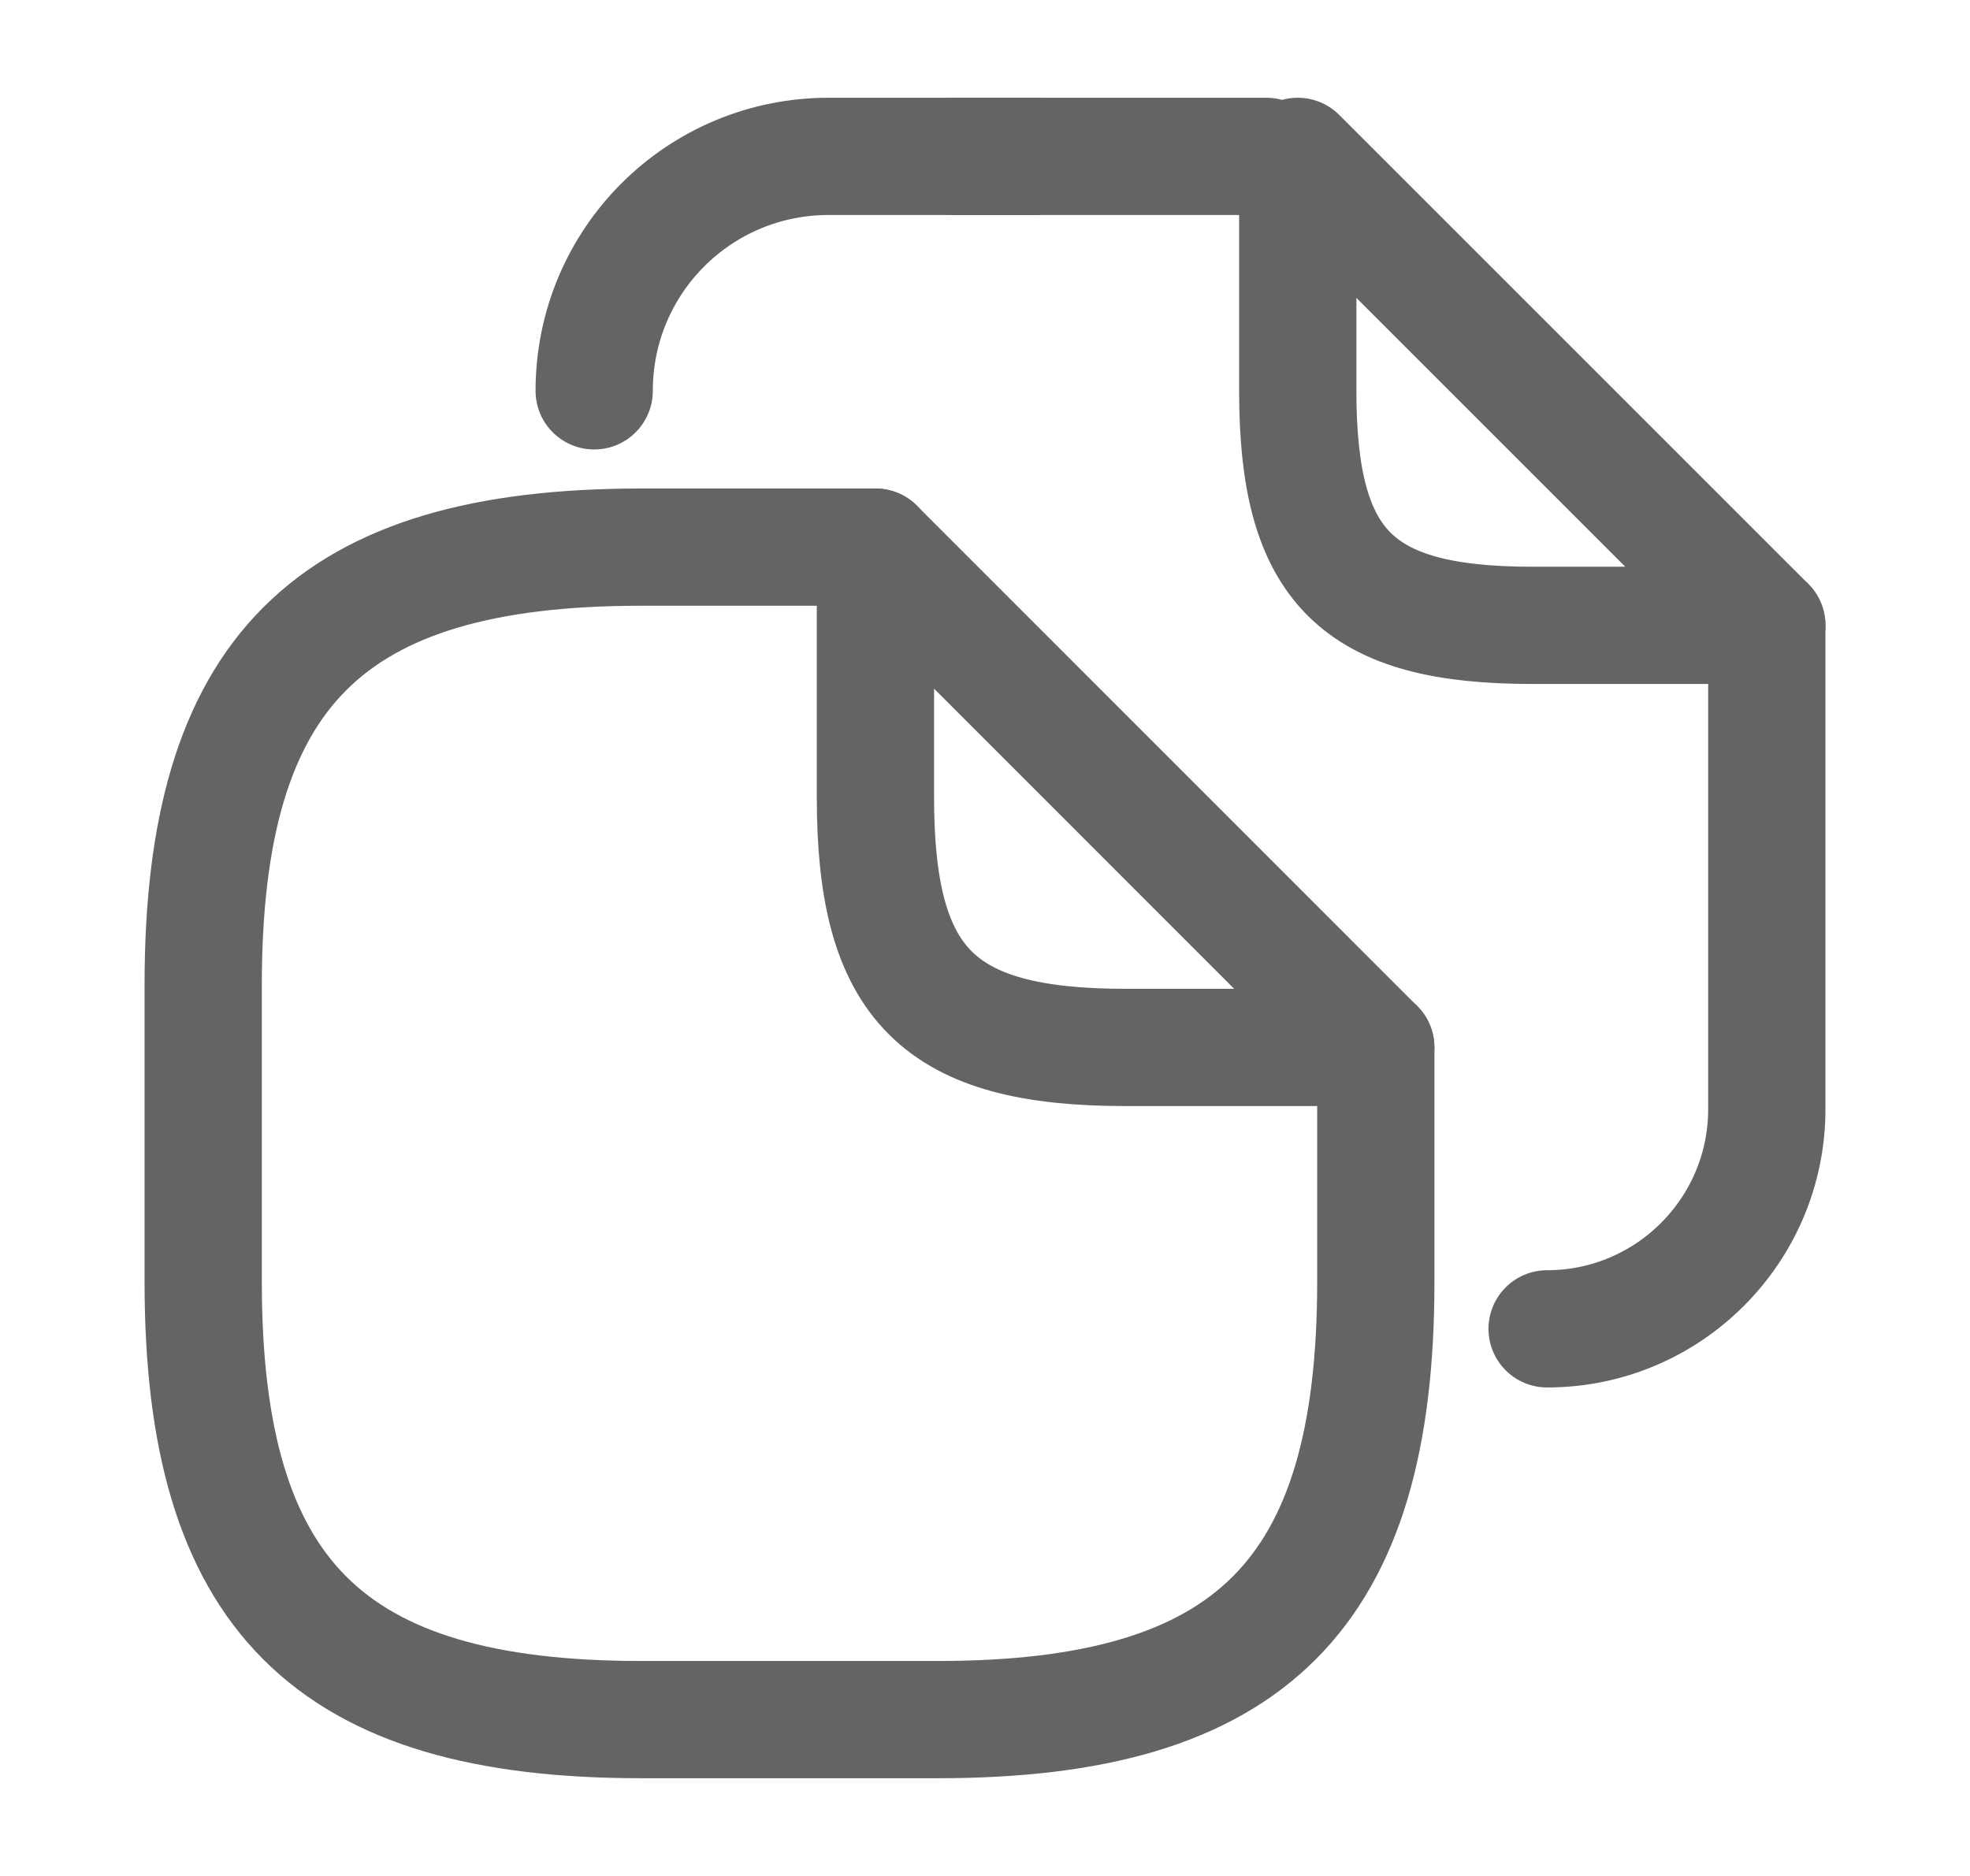
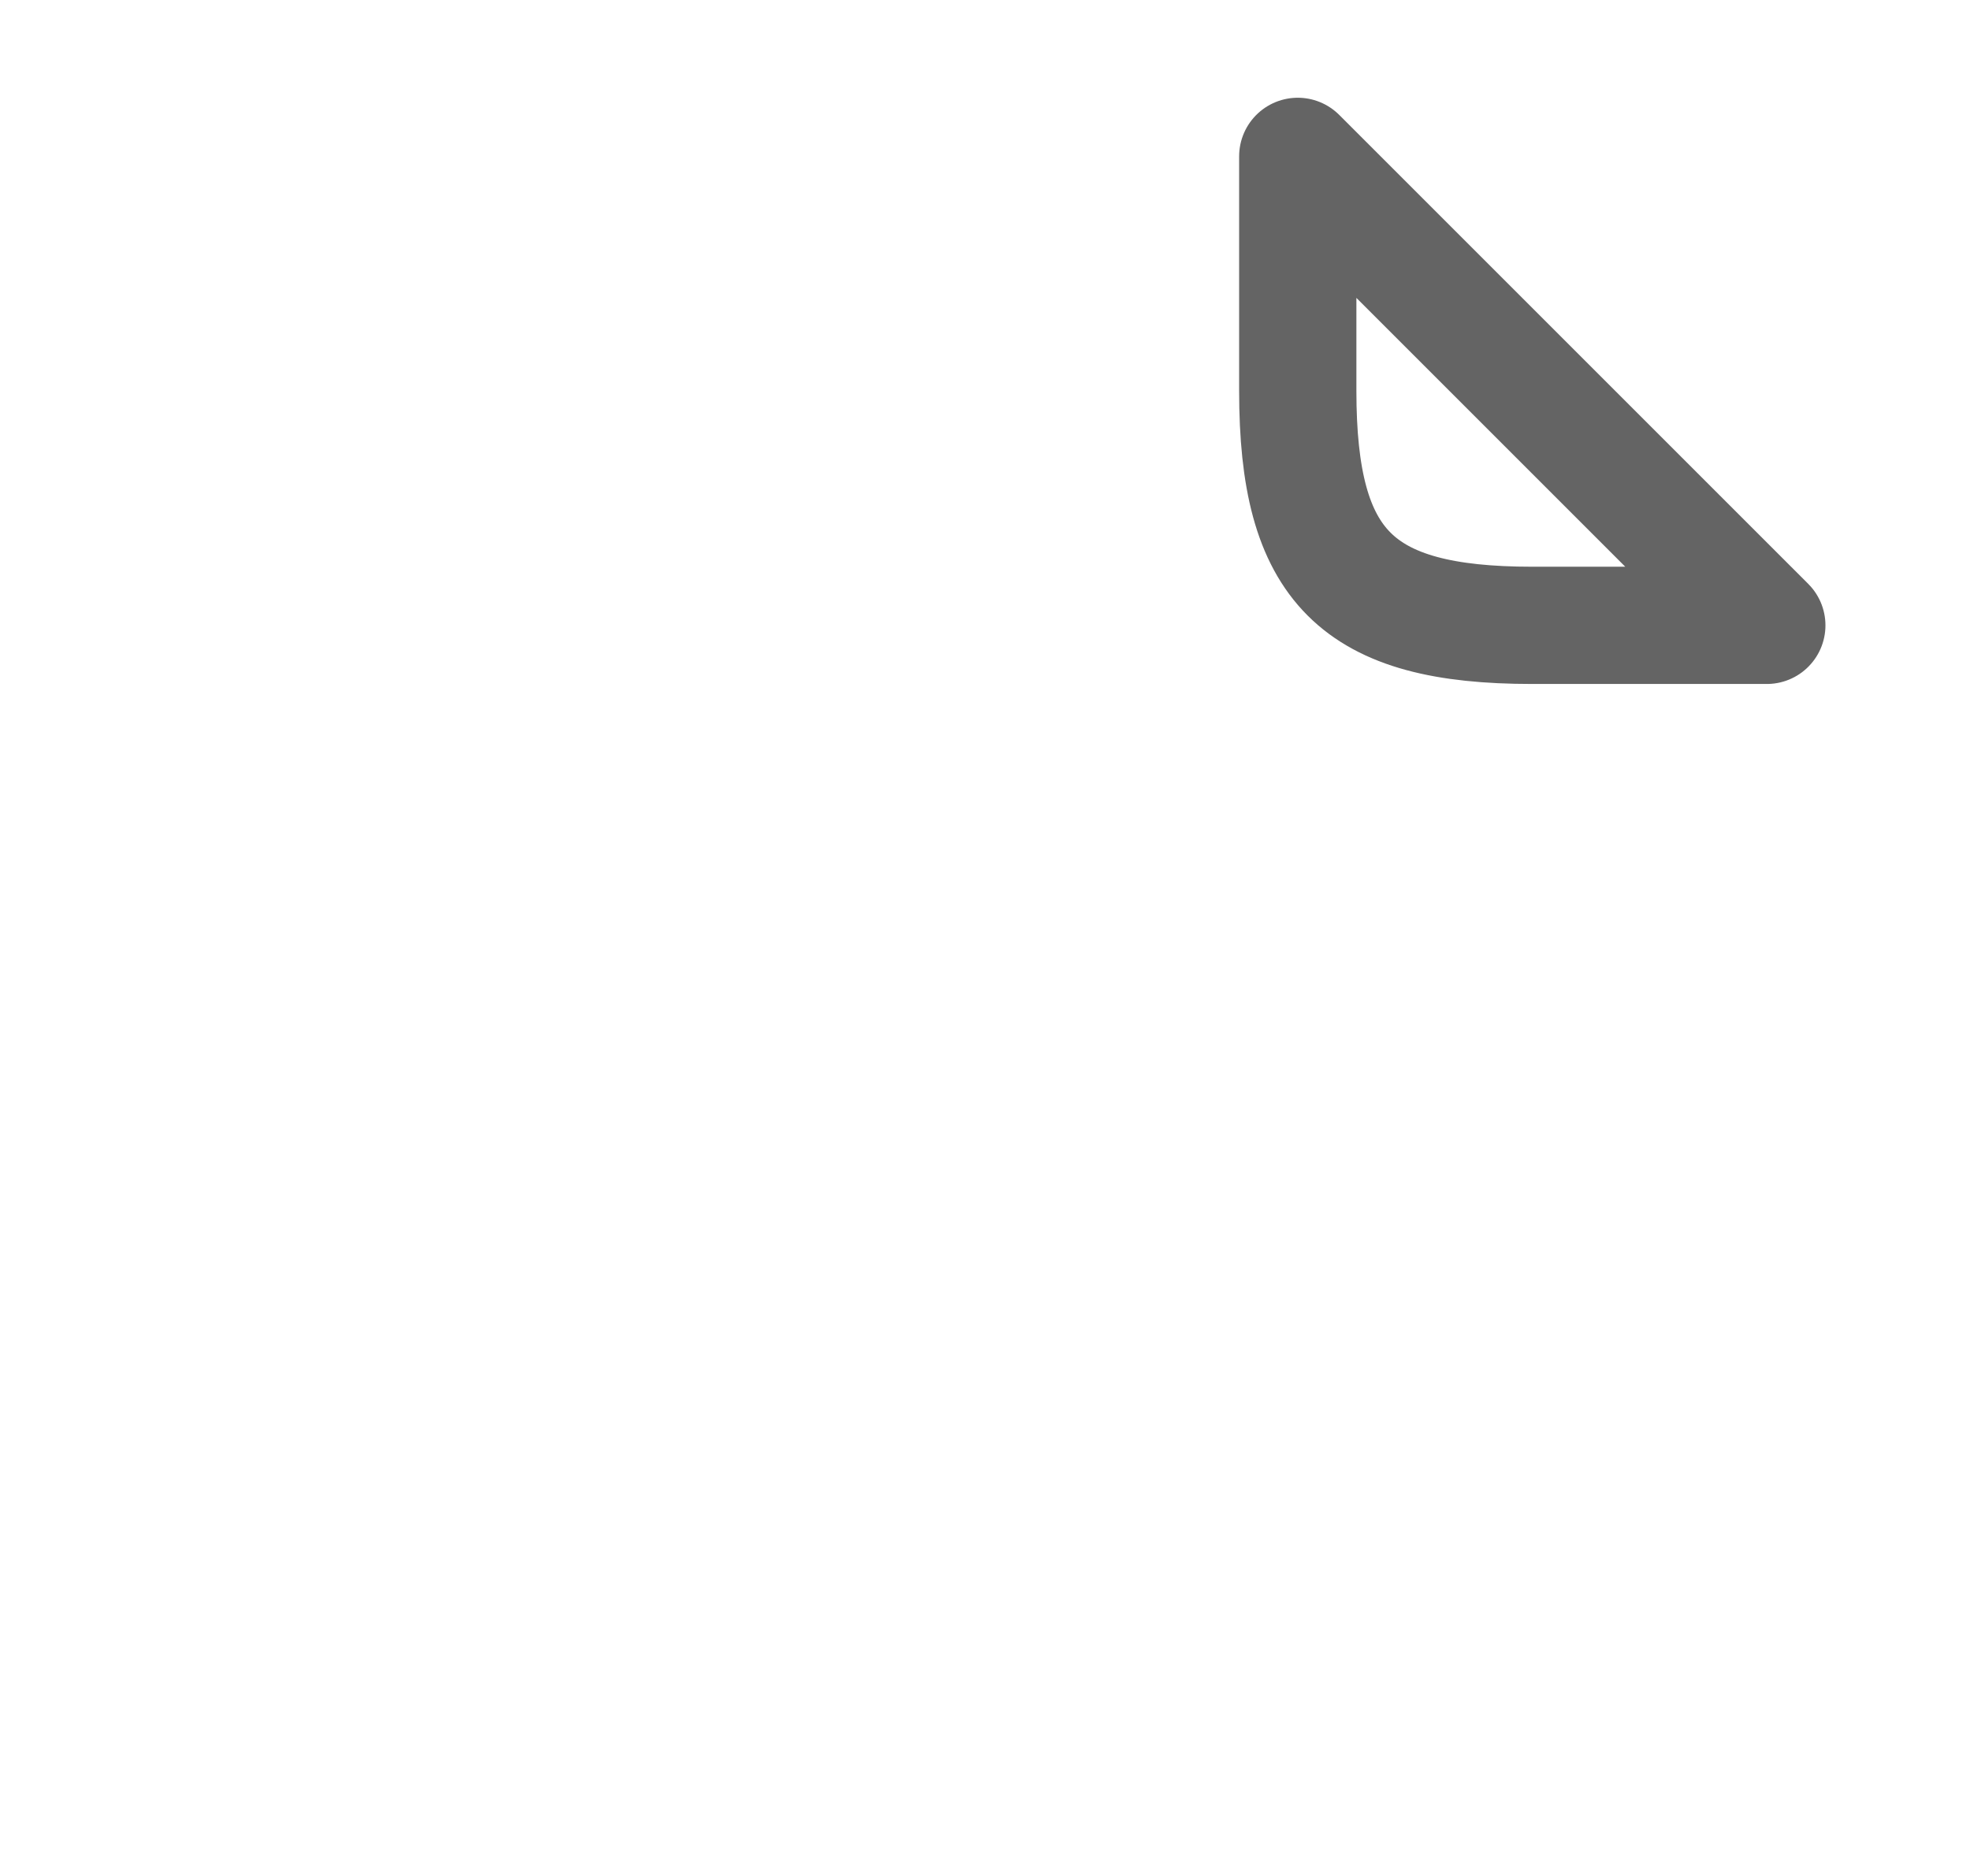
<svg xmlns="http://www.w3.org/2000/svg" width="21" height="20" viewBox="0 0 21 20" fill="none">
-   <path d="M14.666 11.167V13.667C14.666 17 13.333 18.333 9.999 18.333H6.833C3.499 18.333 2.166 17 2.166 13.667V10.5C2.166 7.167 3.499 5.833 6.833 5.833H9.333" stroke="#646464" stroke-width="1.25" stroke-linecap="round" stroke-linejoin="round" />
-   <path d="M14.665 11.167H11.999C9.999 11.167 9.332 10.5 9.332 8.5V5.833L14.665 11.167Z" stroke="#646464" stroke-width="1.25" stroke-linecap="round" stroke-linejoin="round" />
-   <path d="M10.166 1.667H13.499" stroke="#646464" stroke-width="1.25" stroke-linecap="round" stroke-linejoin="round" />
-   <path d="M6.334 4.167C6.334 2.783 7.451 1.667 8.834 1.667H11.017" stroke="#646464" stroke-width="1.25" stroke-linecap="round" stroke-linejoin="round" />
-   <path d="M18.834 6.667V11.825C18.834 13.117 17.784 14.167 16.492 14.167" stroke="#646464" stroke-width="1.25" stroke-linecap="round" stroke-linejoin="round" />
  <path d="M18.834 6.667H16.334C14.459 6.667 13.834 6.042 13.834 4.167V1.667L18.834 6.667Z" stroke="#646464" stroke-width="1.25" stroke-linecap="round" stroke-linejoin="round" />
</svg>